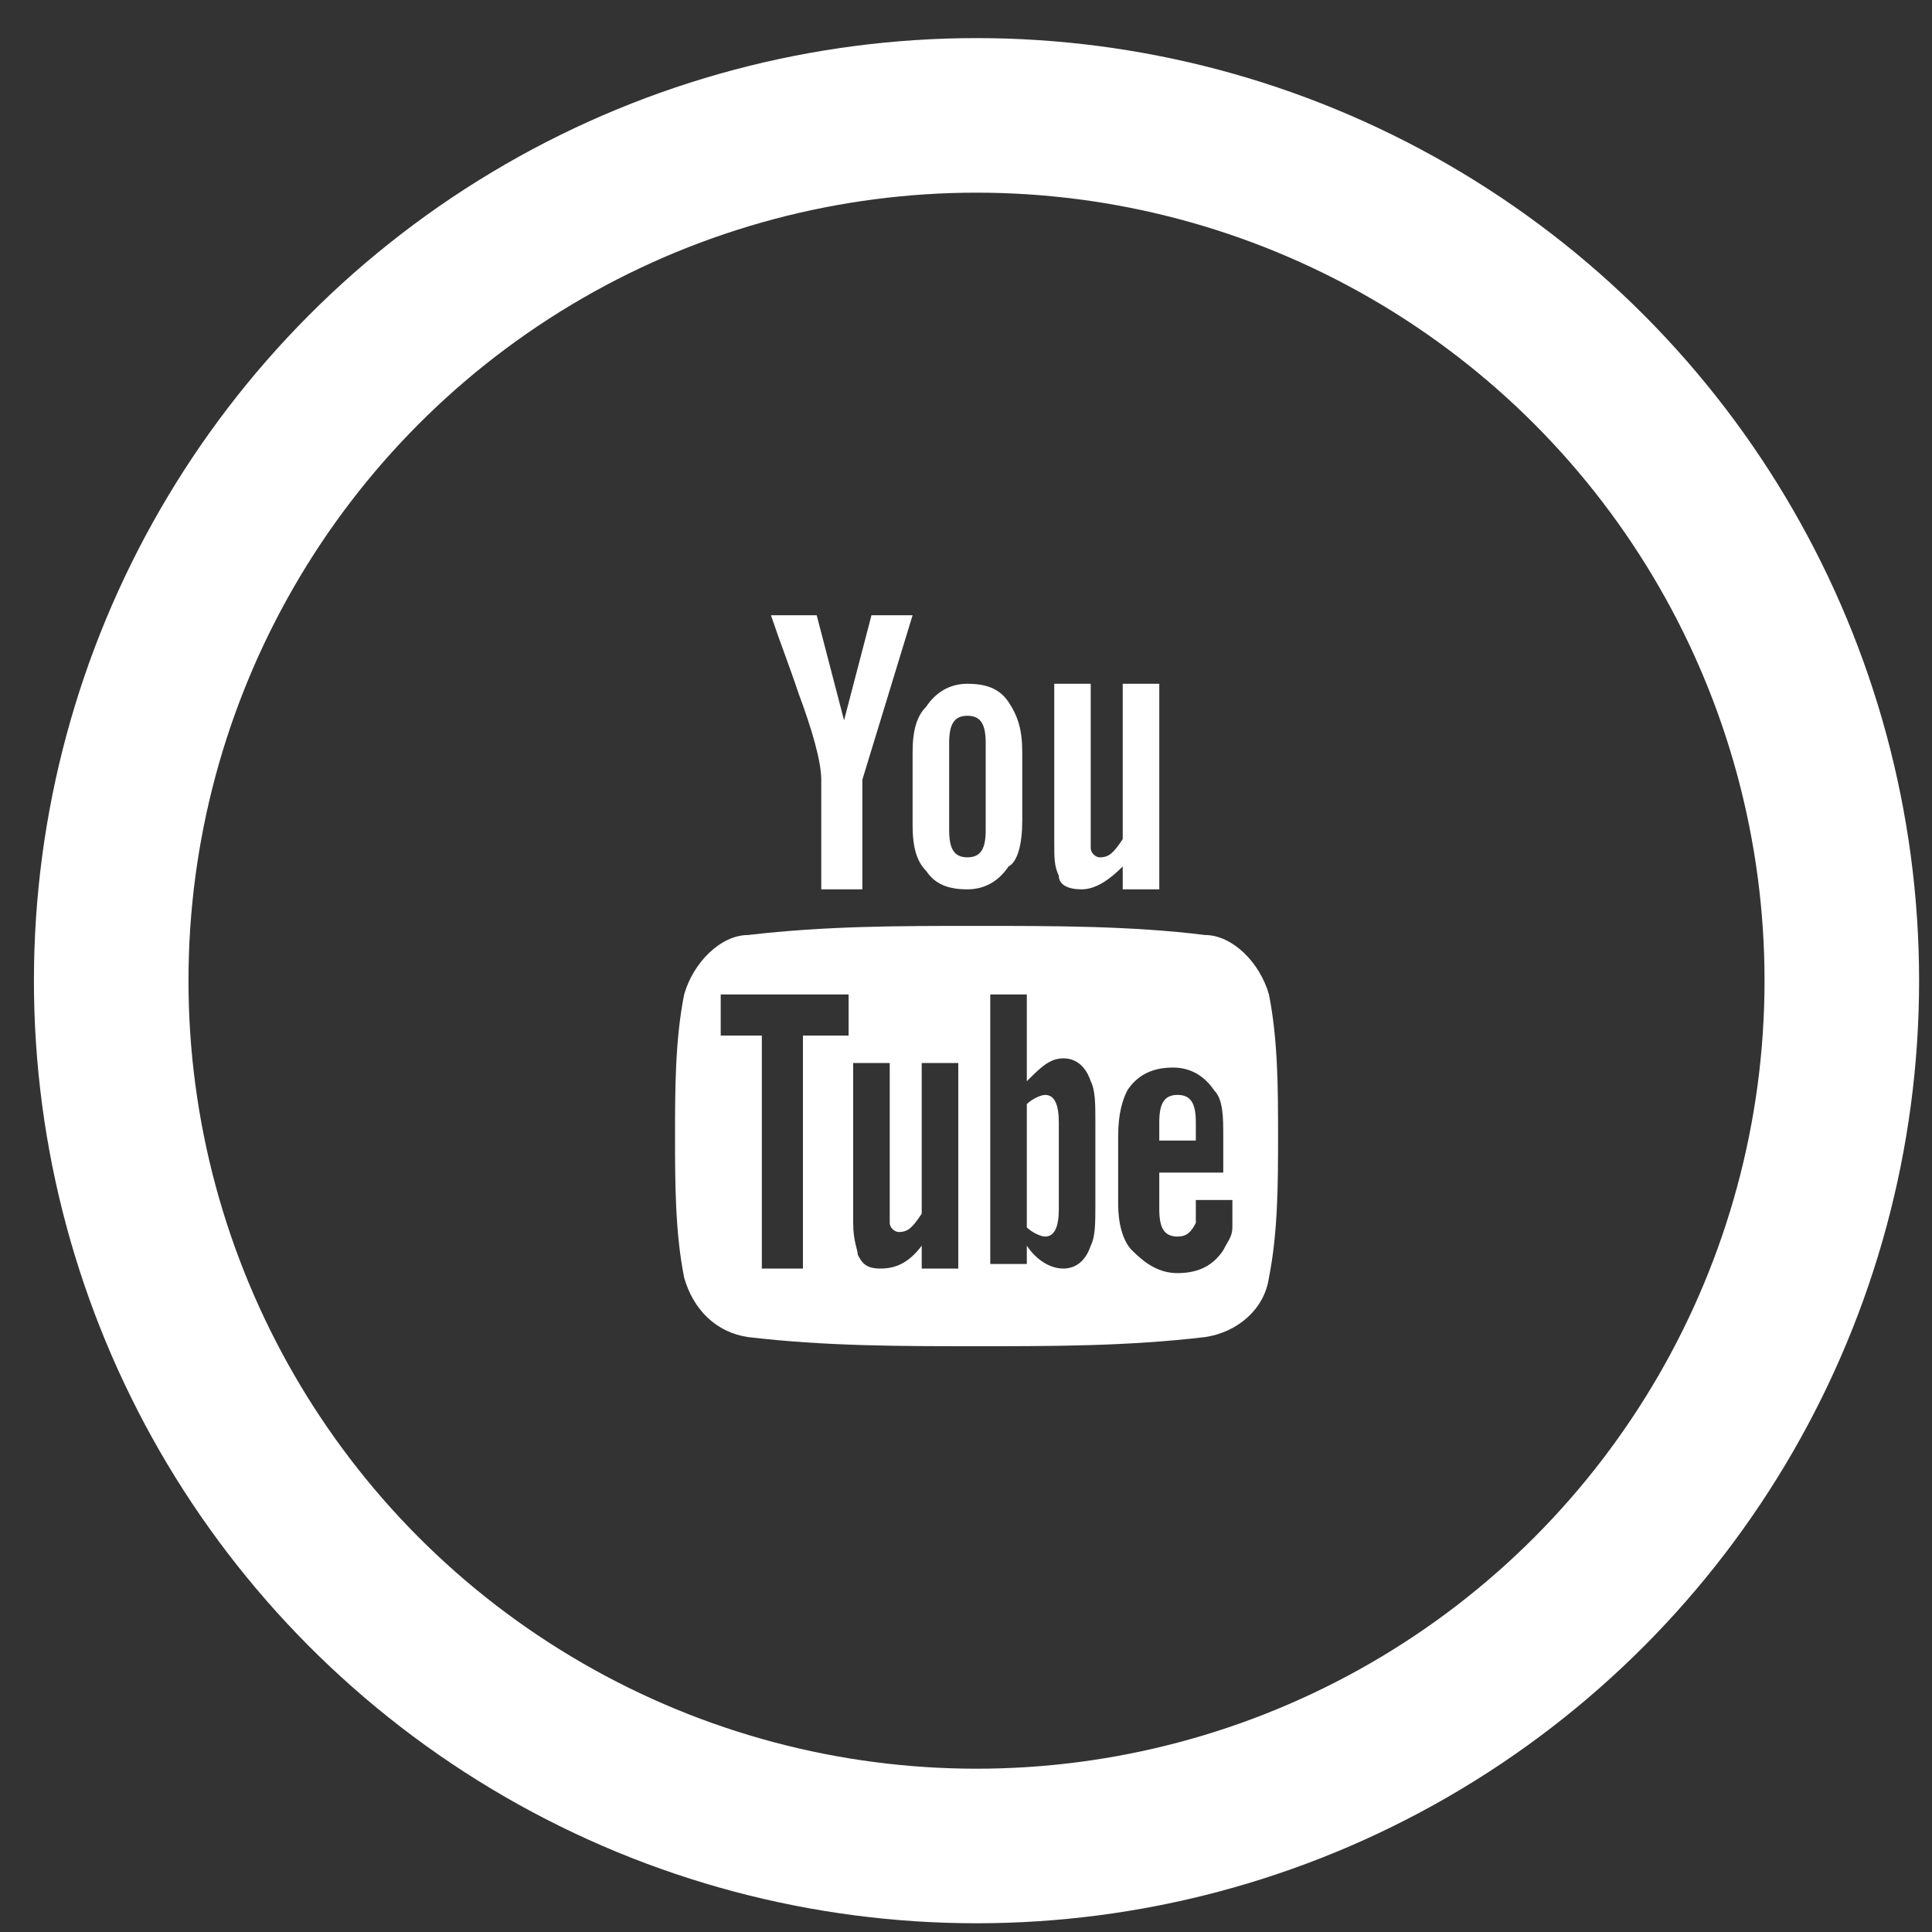
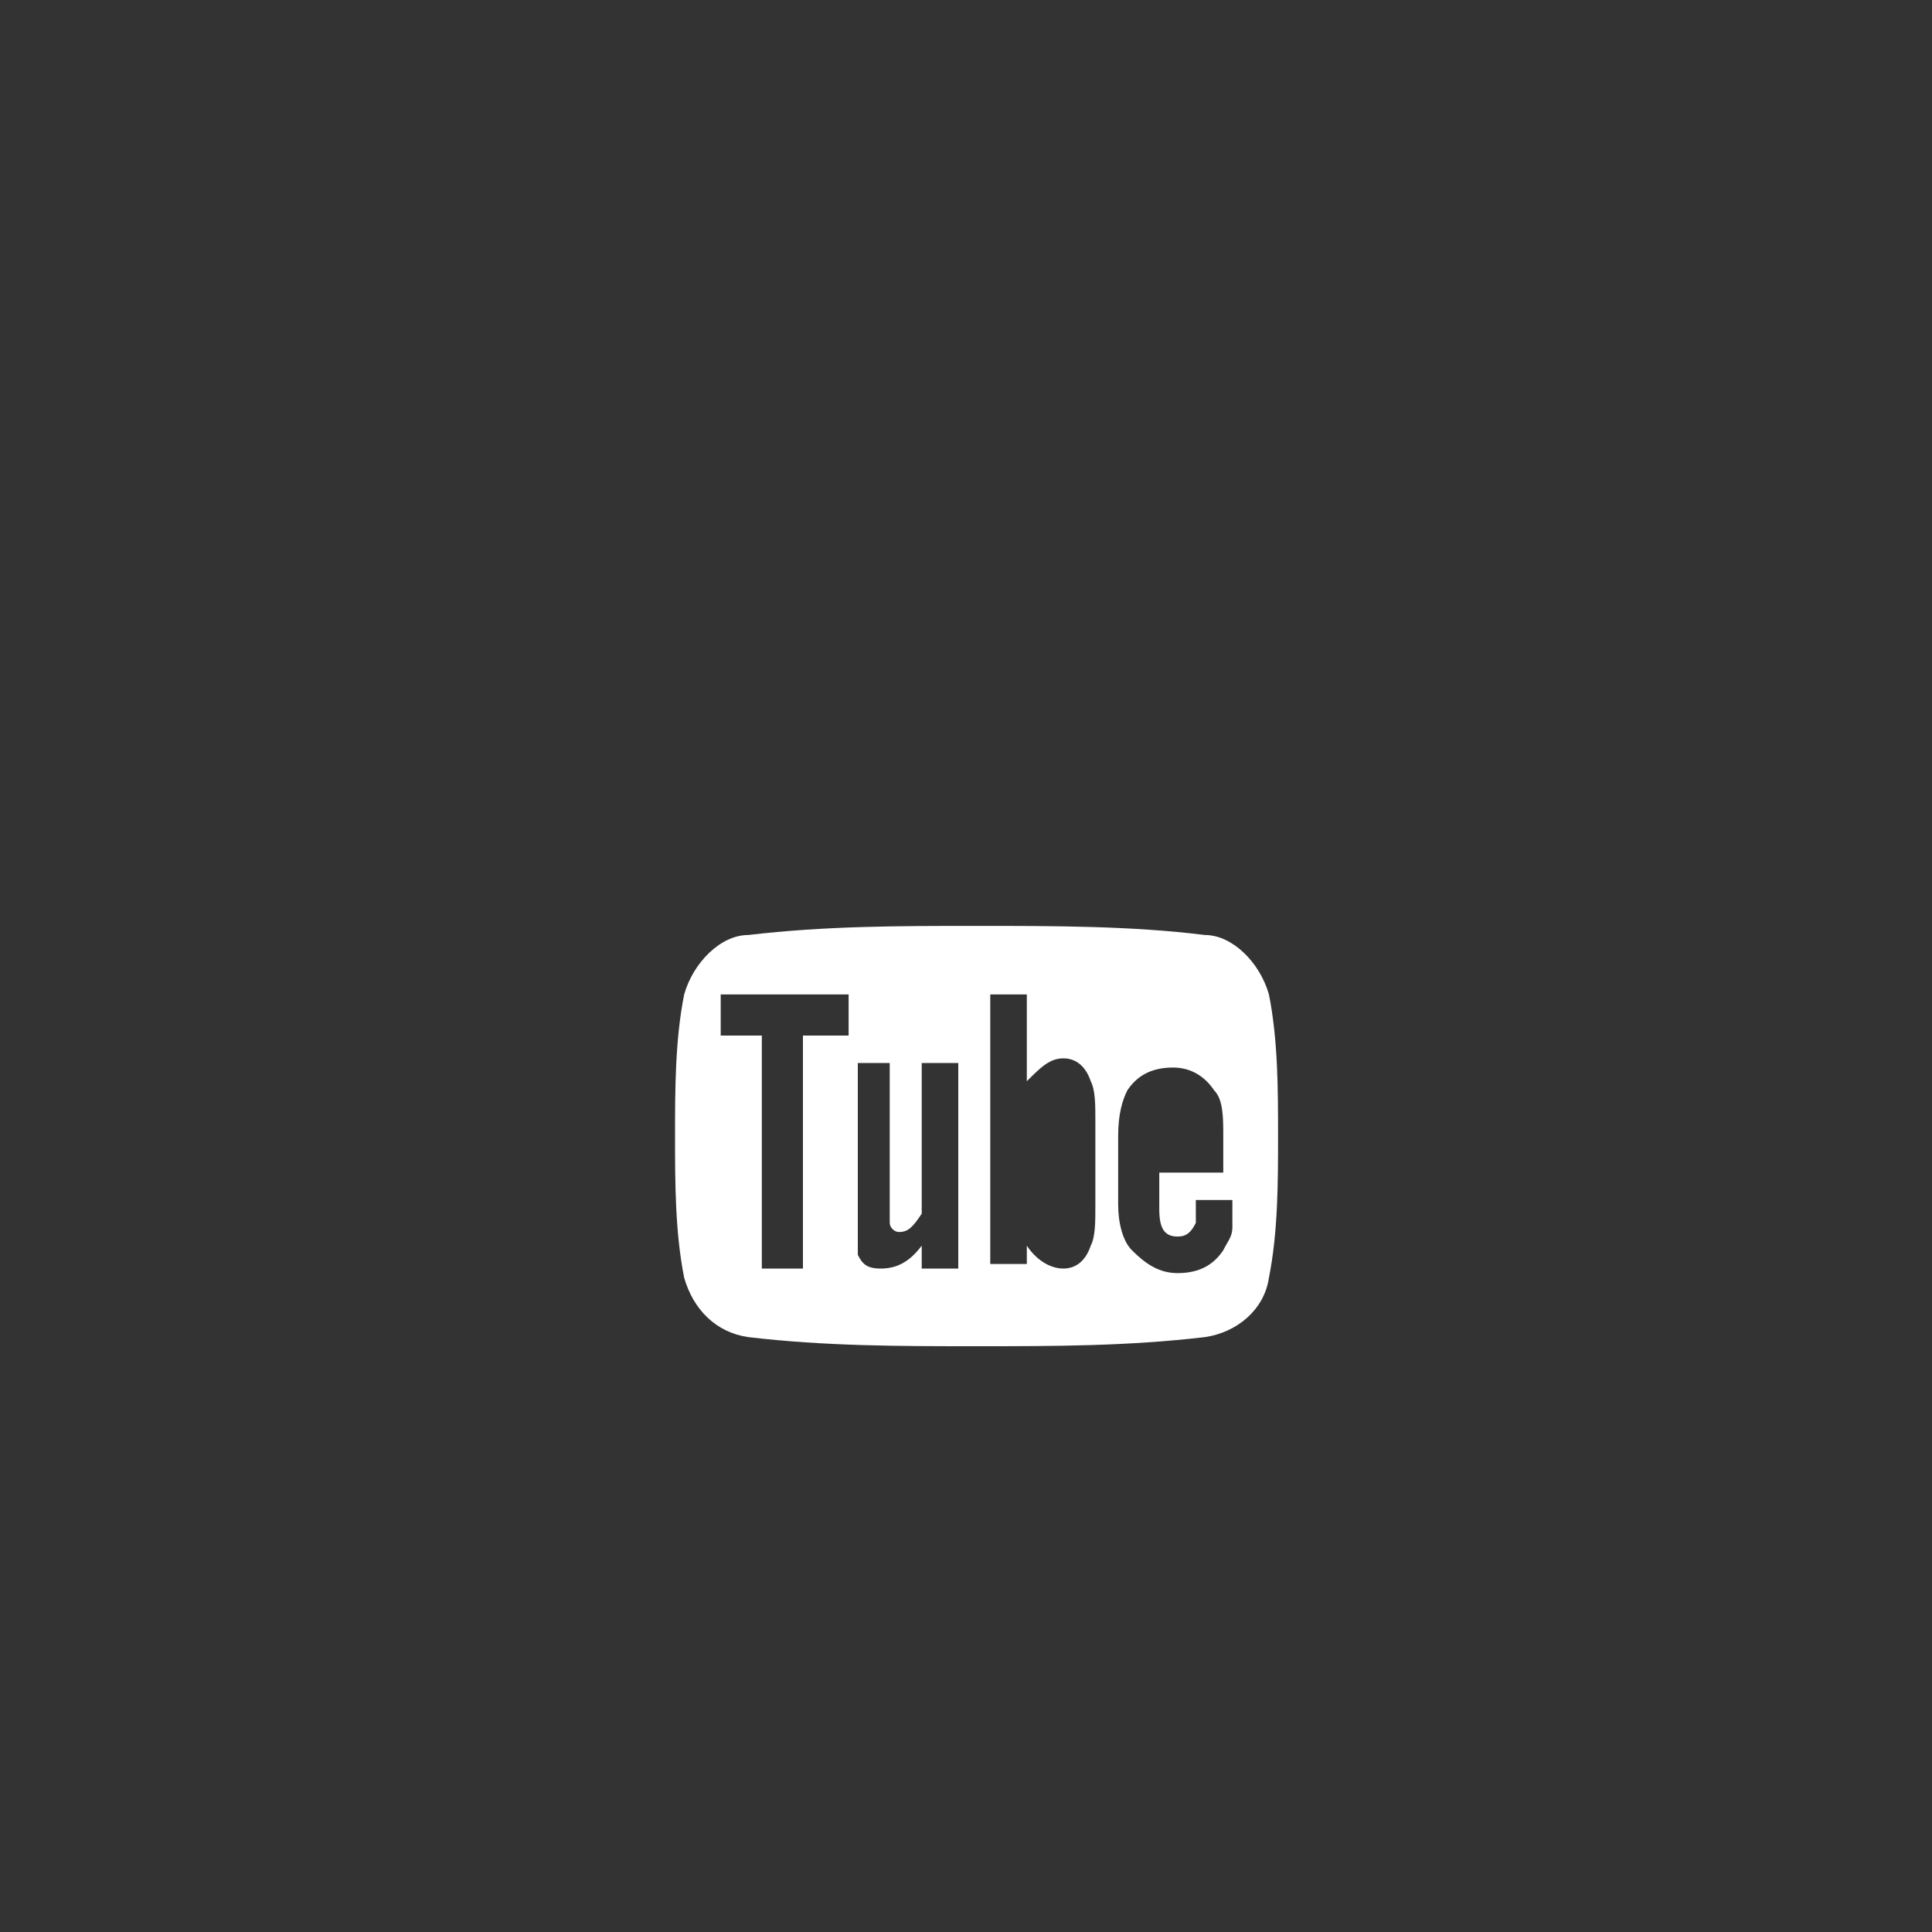
<svg xmlns="http://www.w3.org/2000/svg" width="25" height="25" viewBox="0 0 25 25" fill="none">
  <rect x="0" y="0" width="25" height="25" fill="#333333" stroke="none" />
  <g clip-path="url(#clip0_6_178)">
-     <path d="M11.809 7.961H11.277L10.922 9.321L10.568 7.961H9.976C10.095 8.316 10.213 8.611 10.331 8.966C10.508 9.439 10.627 9.853 10.627 10.089V11.508H11.159V10.089L11.809 7.961ZM13.228 10.621V9.734C13.228 9.439 13.169 9.262 13.05 9.084C12.932 8.907 12.755 8.848 12.518 8.848C12.282 8.848 12.104 8.966 11.986 9.143C11.868 9.262 11.809 9.439 11.809 9.734V10.68C11.809 10.976 11.868 11.153 11.986 11.271C12.104 11.449 12.282 11.508 12.518 11.508C12.755 11.508 12.932 11.39 13.05 11.212C13.169 11.153 13.228 10.917 13.228 10.621ZM12.755 10.739C12.755 10.976 12.696 11.094 12.518 11.094C12.341 11.094 12.282 10.976 12.282 10.739V9.616C12.282 9.38 12.341 9.262 12.518 9.262C12.696 9.262 12.755 9.38 12.755 9.616V10.739ZM15.001 11.508V8.848H14.528V10.858C14.41 11.035 14.351 11.094 14.233 11.094C14.174 11.094 14.114 11.035 14.114 10.976V8.848H13.642V10.917C13.642 11.094 13.642 11.212 13.701 11.331C13.701 11.449 13.819 11.508 13.996 11.508C14.174 11.508 14.351 11.39 14.528 11.212V11.508H15.001ZM15.238 14.168C15.06 14.168 15.001 14.287 15.001 14.523V14.759H15.474V14.523C15.474 14.287 15.415 14.168 15.238 14.168ZM13.523 14.168C13.464 14.168 13.346 14.227 13.287 14.287V15.883C13.346 15.942 13.464 16.001 13.523 16.001C13.642 16.001 13.701 15.883 13.701 15.646V14.523C13.701 14.287 13.642 14.168 13.523 14.168Z" fill="white" />
-     <path d="M16.42 12.868C16.302 12.454 15.947 12.099 15.592 12.099C14.647 11.981 13.642 11.981 12.637 11.981C11.632 11.981 10.686 11.981 9.681 12.099C9.326 12.099 8.971 12.454 8.853 12.868C8.735 13.459 8.735 14.109 8.735 14.7C8.735 15.291 8.735 15.942 8.853 16.533C8.971 16.947 9.267 17.242 9.681 17.302C10.686 17.42 11.632 17.42 12.637 17.42C13.642 17.42 14.588 17.42 15.592 17.302C16.006 17.242 16.361 16.947 16.42 16.533C16.538 15.942 16.538 15.291 16.538 14.7C16.538 14.109 16.538 13.459 16.42 12.868ZM10.981 13.4H10.39V16.415H9.858V13.4H9.326V12.868H10.981V13.4ZM12.4 16.415H11.927V16.119C11.75 16.356 11.572 16.415 11.395 16.415C11.218 16.415 11.159 16.356 11.1 16.237C11.1 16.178 11.04 16.06 11.04 15.824V13.755H11.513V15.824C11.513 15.883 11.572 15.942 11.632 15.942C11.75 15.942 11.809 15.883 11.927 15.705V13.755H12.4V16.415ZM14.174 15.587C14.174 15.824 14.174 16.001 14.114 16.119C14.055 16.297 13.937 16.415 13.76 16.415C13.582 16.415 13.405 16.297 13.287 16.119V16.356H12.814V12.868H13.287V13.991C13.464 13.814 13.582 13.695 13.76 13.695C13.937 13.695 14.055 13.814 14.114 13.991C14.174 14.109 14.174 14.287 14.174 14.523V15.587ZM15.947 15.173H15.001V15.646C15.001 15.883 15.06 16.001 15.238 16.001C15.356 16.001 15.415 15.942 15.474 15.824V15.528H15.947V15.883C15.947 16.001 15.888 16.06 15.829 16.178C15.711 16.356 15.533 16.474 15.238 16.474C15.001 16.474 14.824 16.356 14.647 16.178C14.528 16.06 14.469 15.824 14.469 15.587V14.7C14.469 14.405 14.528 14.227 14.588 14.109C14.706 13.932 14.883 13.814 15.179 13.814C15.415 13.814 15.592 13.932 15.711 14.109C15.829 14.227 15.829 14.464 15.829 14.7V15.173H15.947Z" fill="white" />
+     <path d="M16.42 12.868C16.302 12.454 15.947 12.099 15.592 12.099C14.647 11.981 13.642 11.981 12.637 11.981C11.632 11.981 10.686 11.981 9.681 12.099C9.326 12.099 8.971 12.454 8.853 12.868C8.735 13.459 8.735 14.109 8.735 14.7C8.735 15.291 8.735 15.942 8.853 16.533C8.971 16.947 9.267 17.242 9.681 17.302C10.686 17.42 11.632 17.42 12.637 17.42C13.642 17.42 14.588 17.42 15.592 17.302C16.006 17.242 16.361 16.947 16.42 16.533C16.538 15.942 16.538 15.291 16.538 14.7C16.538 14.109 16.538 13.459 16.42 12.868ZM10.981 13.4H10.39V16.415H9.858V13.4H9.326V12.868H10.981V13.4ZM12.4 16.415H11.927V16.119C11.75 16.356 11.572 16.415 11.395 16.415C11.218 16.415 11.159 16.356 11.1 16.237V13.755H11.513V15.824C11.513 15.883 11.572 15.942 11.632 15.942C11.75 15.942 11.809 15.883 11.927 15.705V13.755H12.4V16.415ZM14.174 15.587C14.174 15.824 14.174 16.001 14.114 16.119C14.055 16.297 13.937 16.415 13.76 16.415C13.582 16.415 13.405 16.297 13.287 16.119V16.356H12.814V12.868H13.287V13.991C13.464 13.814 13.582 13.695 13.76 13.695C13.937 13.695 14.055 13.814 14.114 13.991C14.174 14.109 14.174 14.287 14.174 14.523V15.587ZM15.947 15.173H15.001V15.646C15.001 15.883 15.06 16.001 15.238 16.001C15.356 16.001 15.415 15.942 15.474 15.824V15.528H15.947V15.883C15.947 16.001 15.888 16.06 15.829 16.178C15.711 16.356 15.533 16.474 15.238 16.474C15.001 16.474 14.824 16.356 14.647 16.178C14.528 16.06 14.469 15.824 14.469 15.587V14.7C14.469 14.405 14.528 14.227 14.588 14.109C14.706 13.932 14.883 13.814 15.179 13.814C15.415 13.814 15.592 13.932 15.711 14.109C15.829 14.227 15.829 14.464 15.829 14.7V15.173H15.947Z" fill="white" />
  </g>
-   <circle cx="12.636" cy="12.69" r="11.197" stroke="white" stroke-width="2" />
  <defs>
    <clipPath id="clip0_6_178">
      <rect width="9.459" height="9.459" fill="white" transform="translate(7.907 7.961)" />
    </clipPath>
  </defs>
</svg>